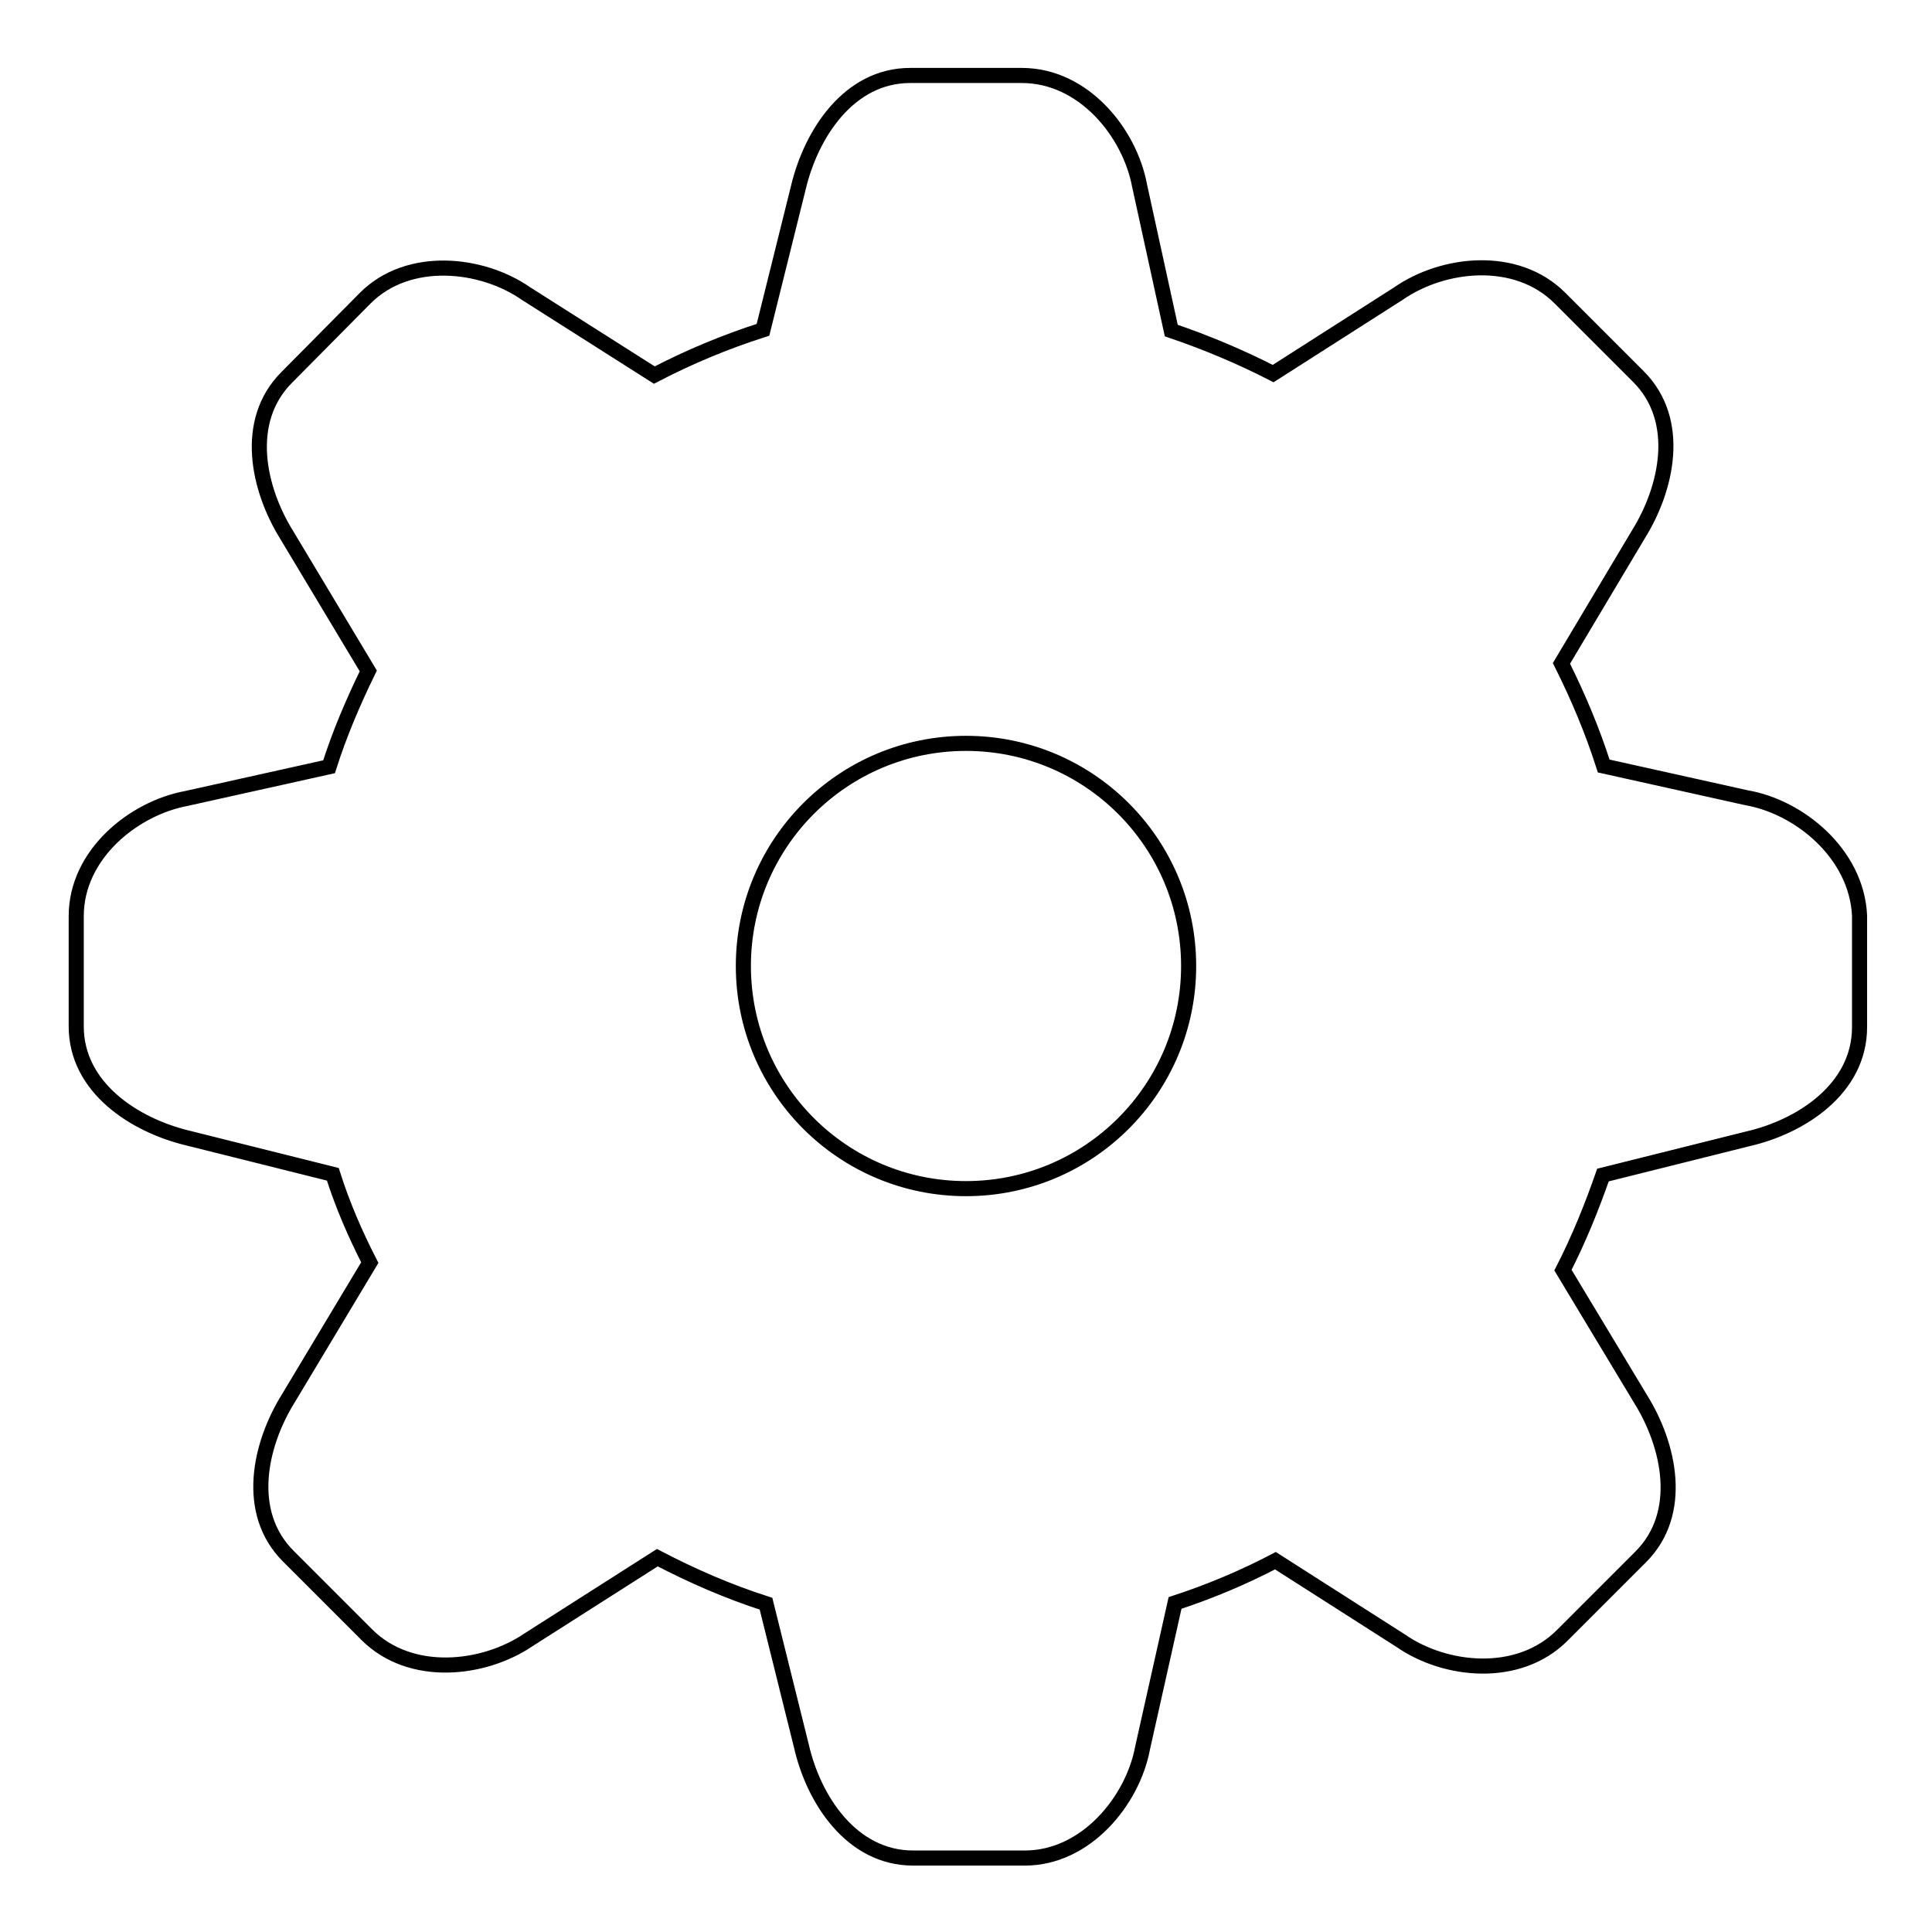
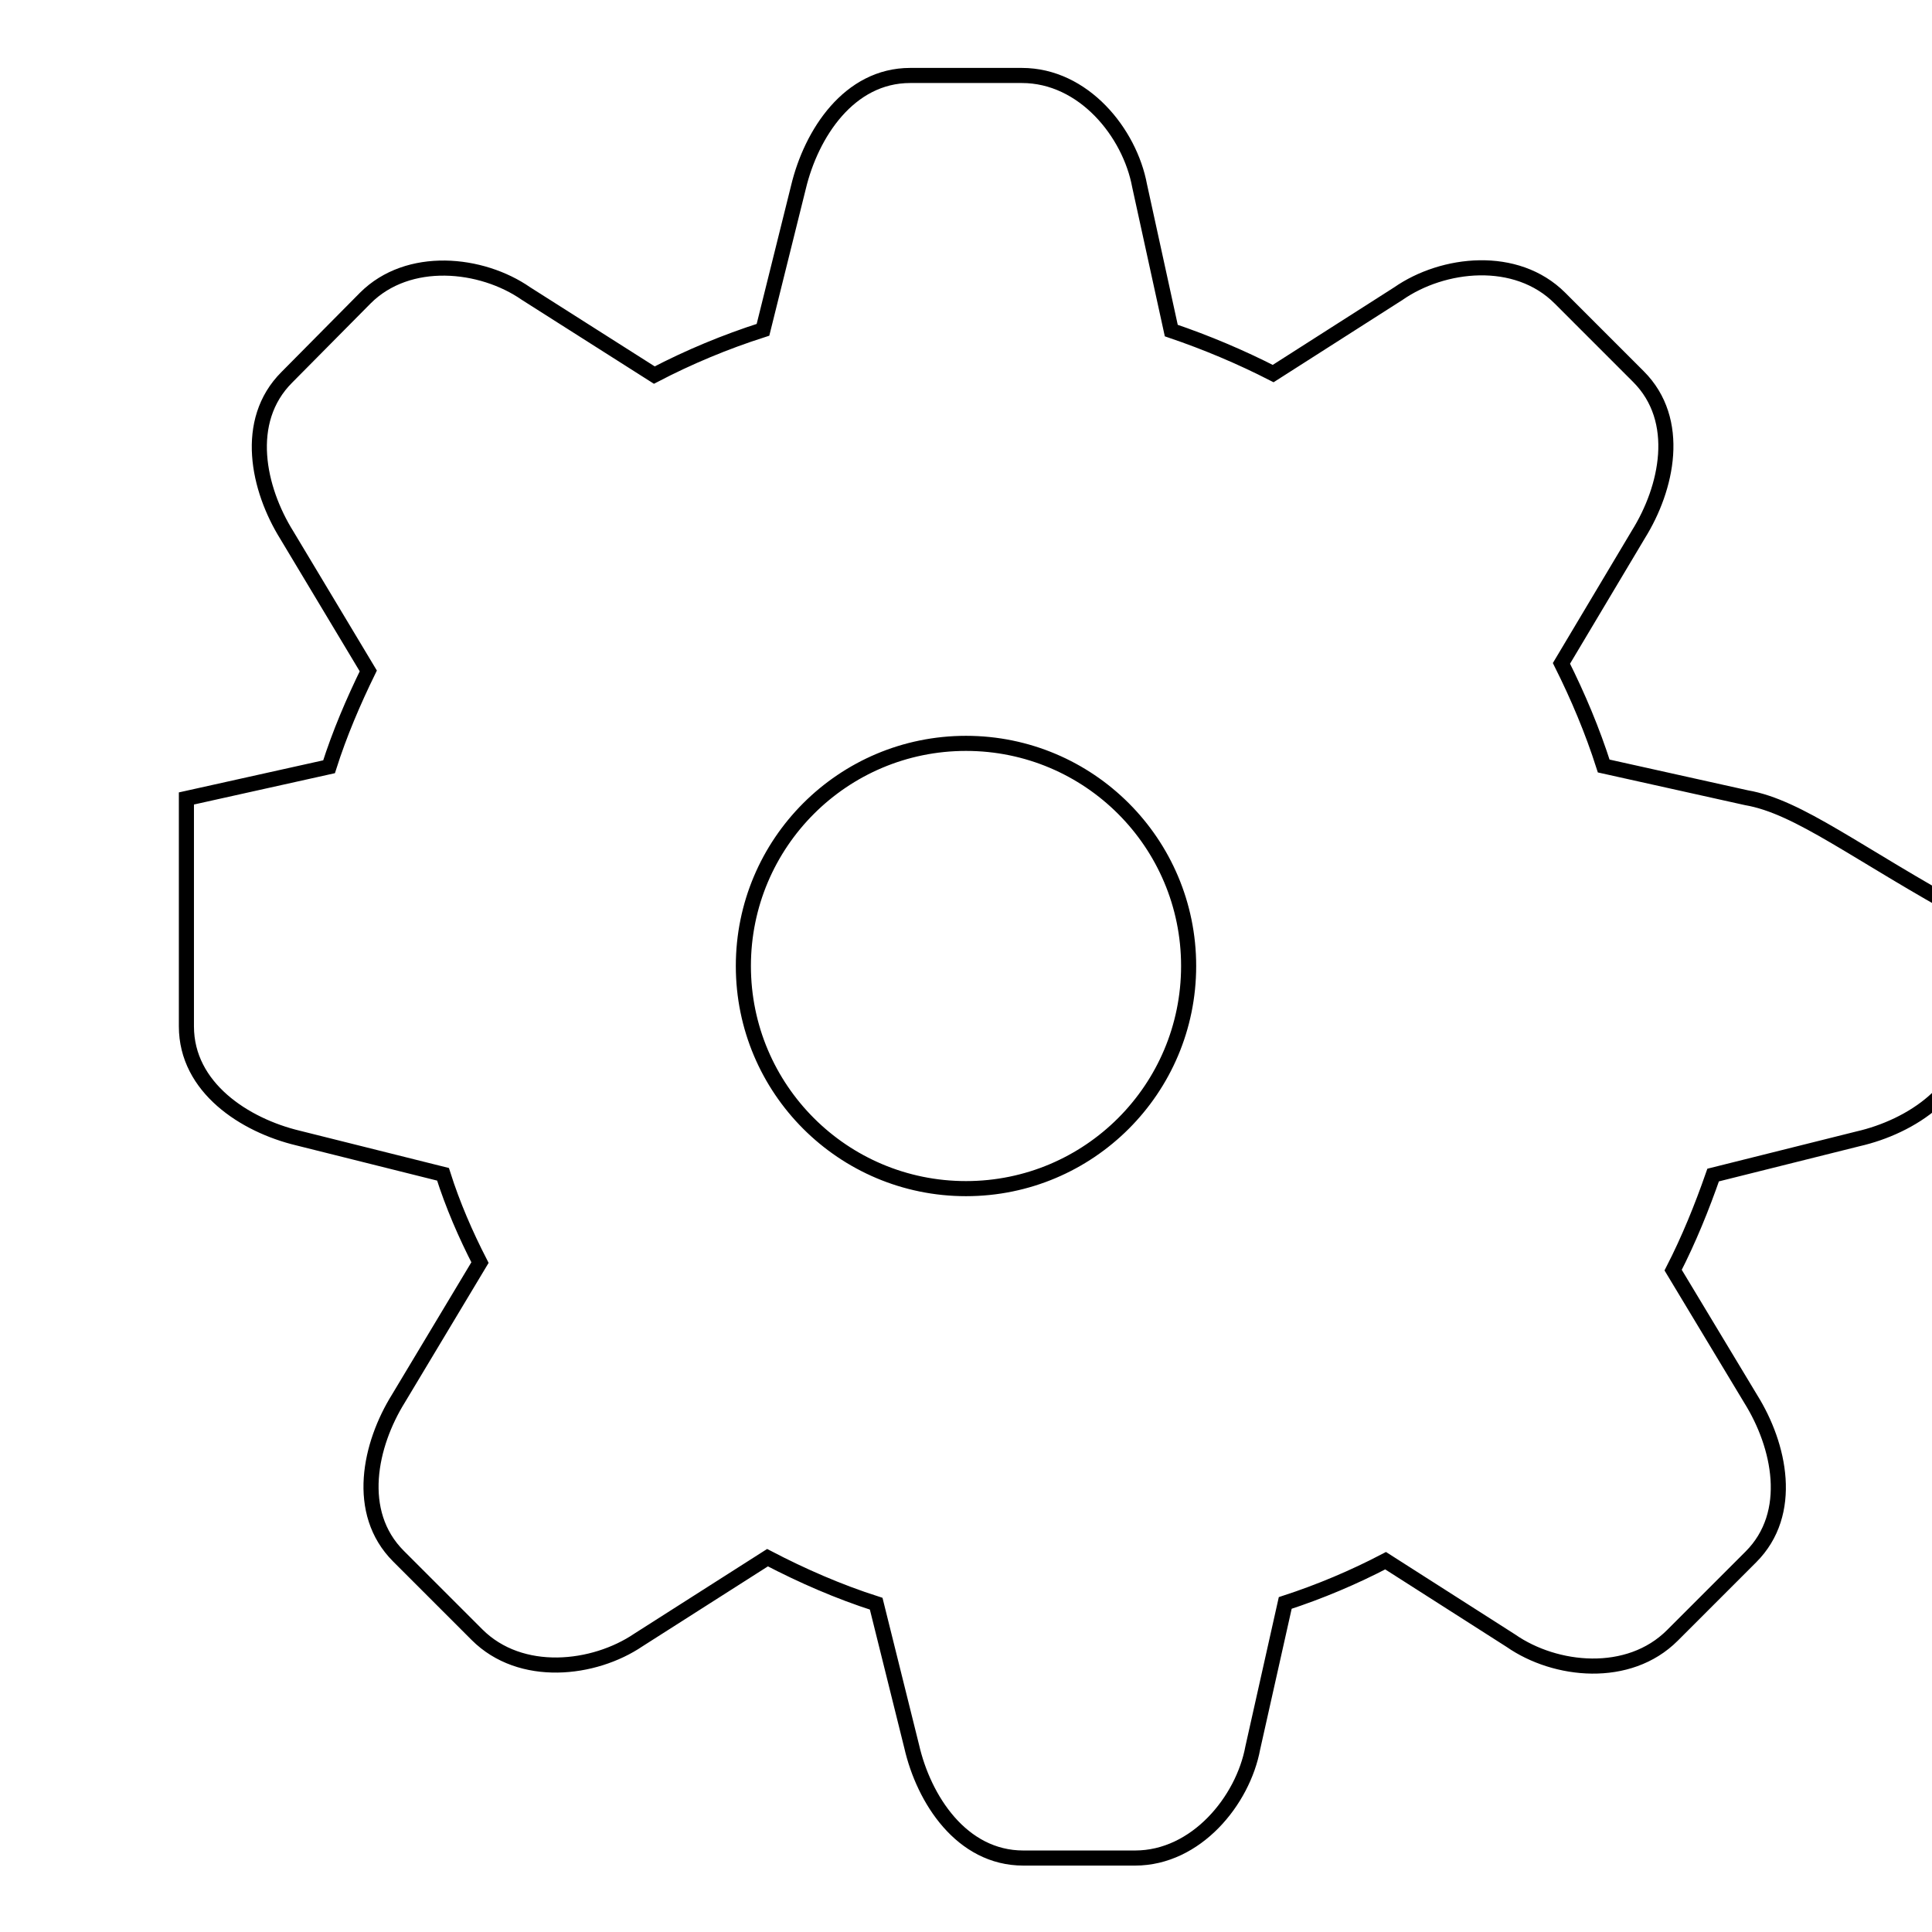
<svg xmlns="http://www.w3.org/2000/svg" version="1.1" x="0px" y="0px" viewBox="0 0 256 256" enable-background="new 0 0 256 256" xml:space="preserve">
  <g>
-     <path stroke-width="2" fill-opacity="0" stroke="#000000" d="M231.4,105.7l-18.9-4.2c-1.5-4.7-3.4-9.2-5.6-13.6l10.2-17.1c3.8-6.1,5.8-15.1,0-20.9l-10.4-10.4 c-5.8-5.8-15.5-4.7-21.4-0.6l-16.6,10.6c-4.3-2.2-8.8-4.1-13.5-5.7l-4.2-19.2c-1.3-7-7.4-14.6-15.6-14.6h-14.8 c-8.1,0-13.1,7.7-14.8,14.8l-4.7,18.9c-5,1.6-9.8,3.6-14.4,6l-17-10.8c-5.9-4.1-15.6-5.1-21.3,0.6L38,50c-5.8,5.8-3.8,14.8,0,20.9 l10.8,18c-2,4.1-3.8,8.3-5.2,12.7l-18.9,4.2c-7,1.3-14.6,7.4-14.6,15.6V136c0,8.1,7.7,13.1,14.8,14.8l19.2,4.8 c1.3,4.1,3,8,4.9,11.7l-10.8,18c-3.8,6.1-5.8,15.1,0,20.9l10.4,10.4c5.8,5.8,15.5,4.7,21.4,0.7l17.1-10.9c4.6,2.4,9.4,4.5,14.4,6.1 l4.7,18.9c1.6,7,6.6,14.8,14.8,14.8h14.8c8.1,0,14.3-7.6,15.6-14.6l4.3-19.2c4.6-1.5,9.1-3.4,13.3-5.6l16.6,10.6 c5.9,4.1,15.6,5.1,21.4-0.7l10.4-10.4c5.8-5.8,3.8-14.8,0-20.9l-10.3-17.1c2.1-4.1,3.8-8.3,5.3-12.6l19.2-4.8 c7-1.6,14.8-6.6,14.8-14.8v-14.8C246,113.1,238.4,106.9,231.4,105.7z M128,157.5c-16.3,0-29.5-13.2-29.5-29.5s13.2-29.5,29.5-29.5 c16.3,0,29.5,13.2,29.5,29.5S144.3,157.5,128,157.5z" />
+     <path stroke-width="2" fill-opacity="0" stroke="#000000" d="M231.4,105.7l-18.9-4.2c-1.5-4.7-3.4-9.2-5.6-13.6l10.2-17.1c3.8-6.1,5.8-15.1,0-20.9l-10.4-10.4 c-5.8-5.8-15.5-4.7-21.4-0.6l-16.6,10.6c-4.3-2.2-8.8-4.1-13.5-5.7l-4.2-19.2c-1.3-7-7.4-14.6-15.6-14.6h-14.8 c-8.1,0-13.1,7.7-14.8,14.8l-4.7,18.9c-5,1.6-9.8,3.6-14.4,6l-17-10.8c-5.9-4.1-15.6-5.1-21.3,0.6L38,50c-5.8,5.8-3.8,14.8,0,20.9 l10.8,18c-2,4.1-3.8,8.3-5.2,12.7l-18.9,4.2V136c0,8.1,7.7,13.1,14.8,14.8l19.2,4.8 c1.3,4.1,3,8,4.9,11.7l-10.8,18c-3.8,6.1-5.8,15.1,0,20.9l10.4,10.4c5.8,5.8,15.5,4.7,21.4,0.7l17.1-10.9c4.6,2.4,9.4,4.5,14.4,6.1 l4.7,18.9c1.6,7,6.6,14.8,14.8,14.8h14.8c8.1,0,14.3-7.6,15.6-14.6l4.3-19.2c4.6-1.5,9.1-3.4,13.3-5.6l16.6,10.6 c5.9,4.1,15.6,5.1,21.4-0.7l10.4-10.4c5.8-5.8,3.8-14.8,0-20.9l-10.3-17.1c2.1-4.1,3.8-8.3,5.3-12.6l19.2-4.8 c7-1.6,14.8-6.6,14.8-14.8v-14.8C246,113.1,238.4,106.9,231.4,105.7z M128,157.5c-16.3,0-29.5-13.2-29.5-29.5s13.2-29.5,29.5-29.5 c16.3,0,29.5,13.2,29.5,29.5S144.3,157.5,128,157.5z" />
  </g>
</svg>